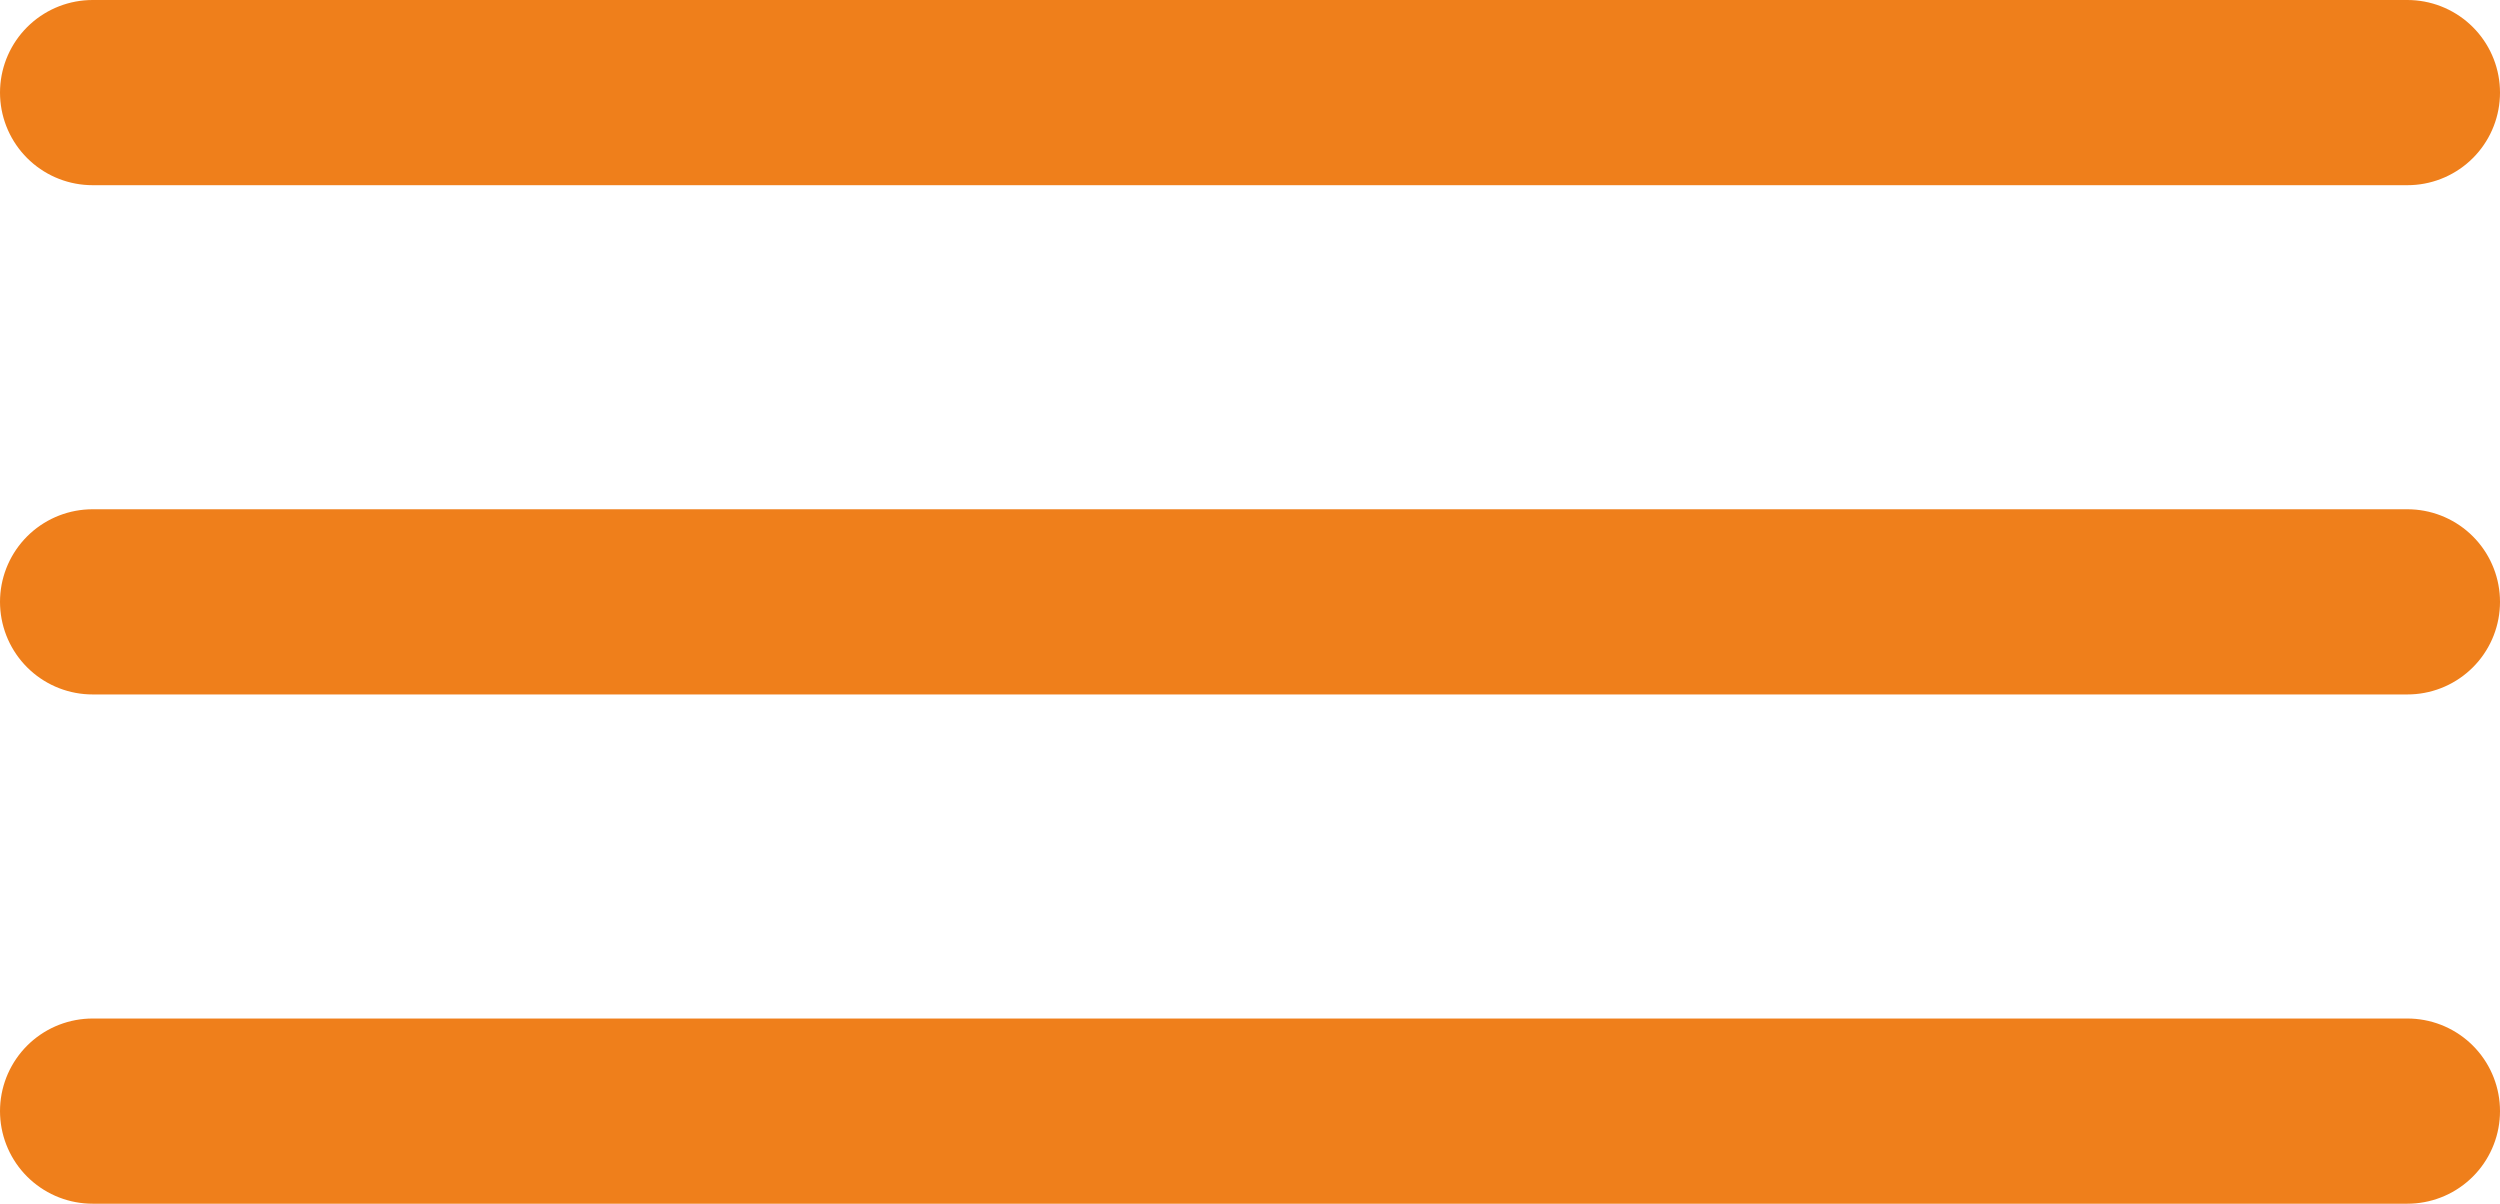
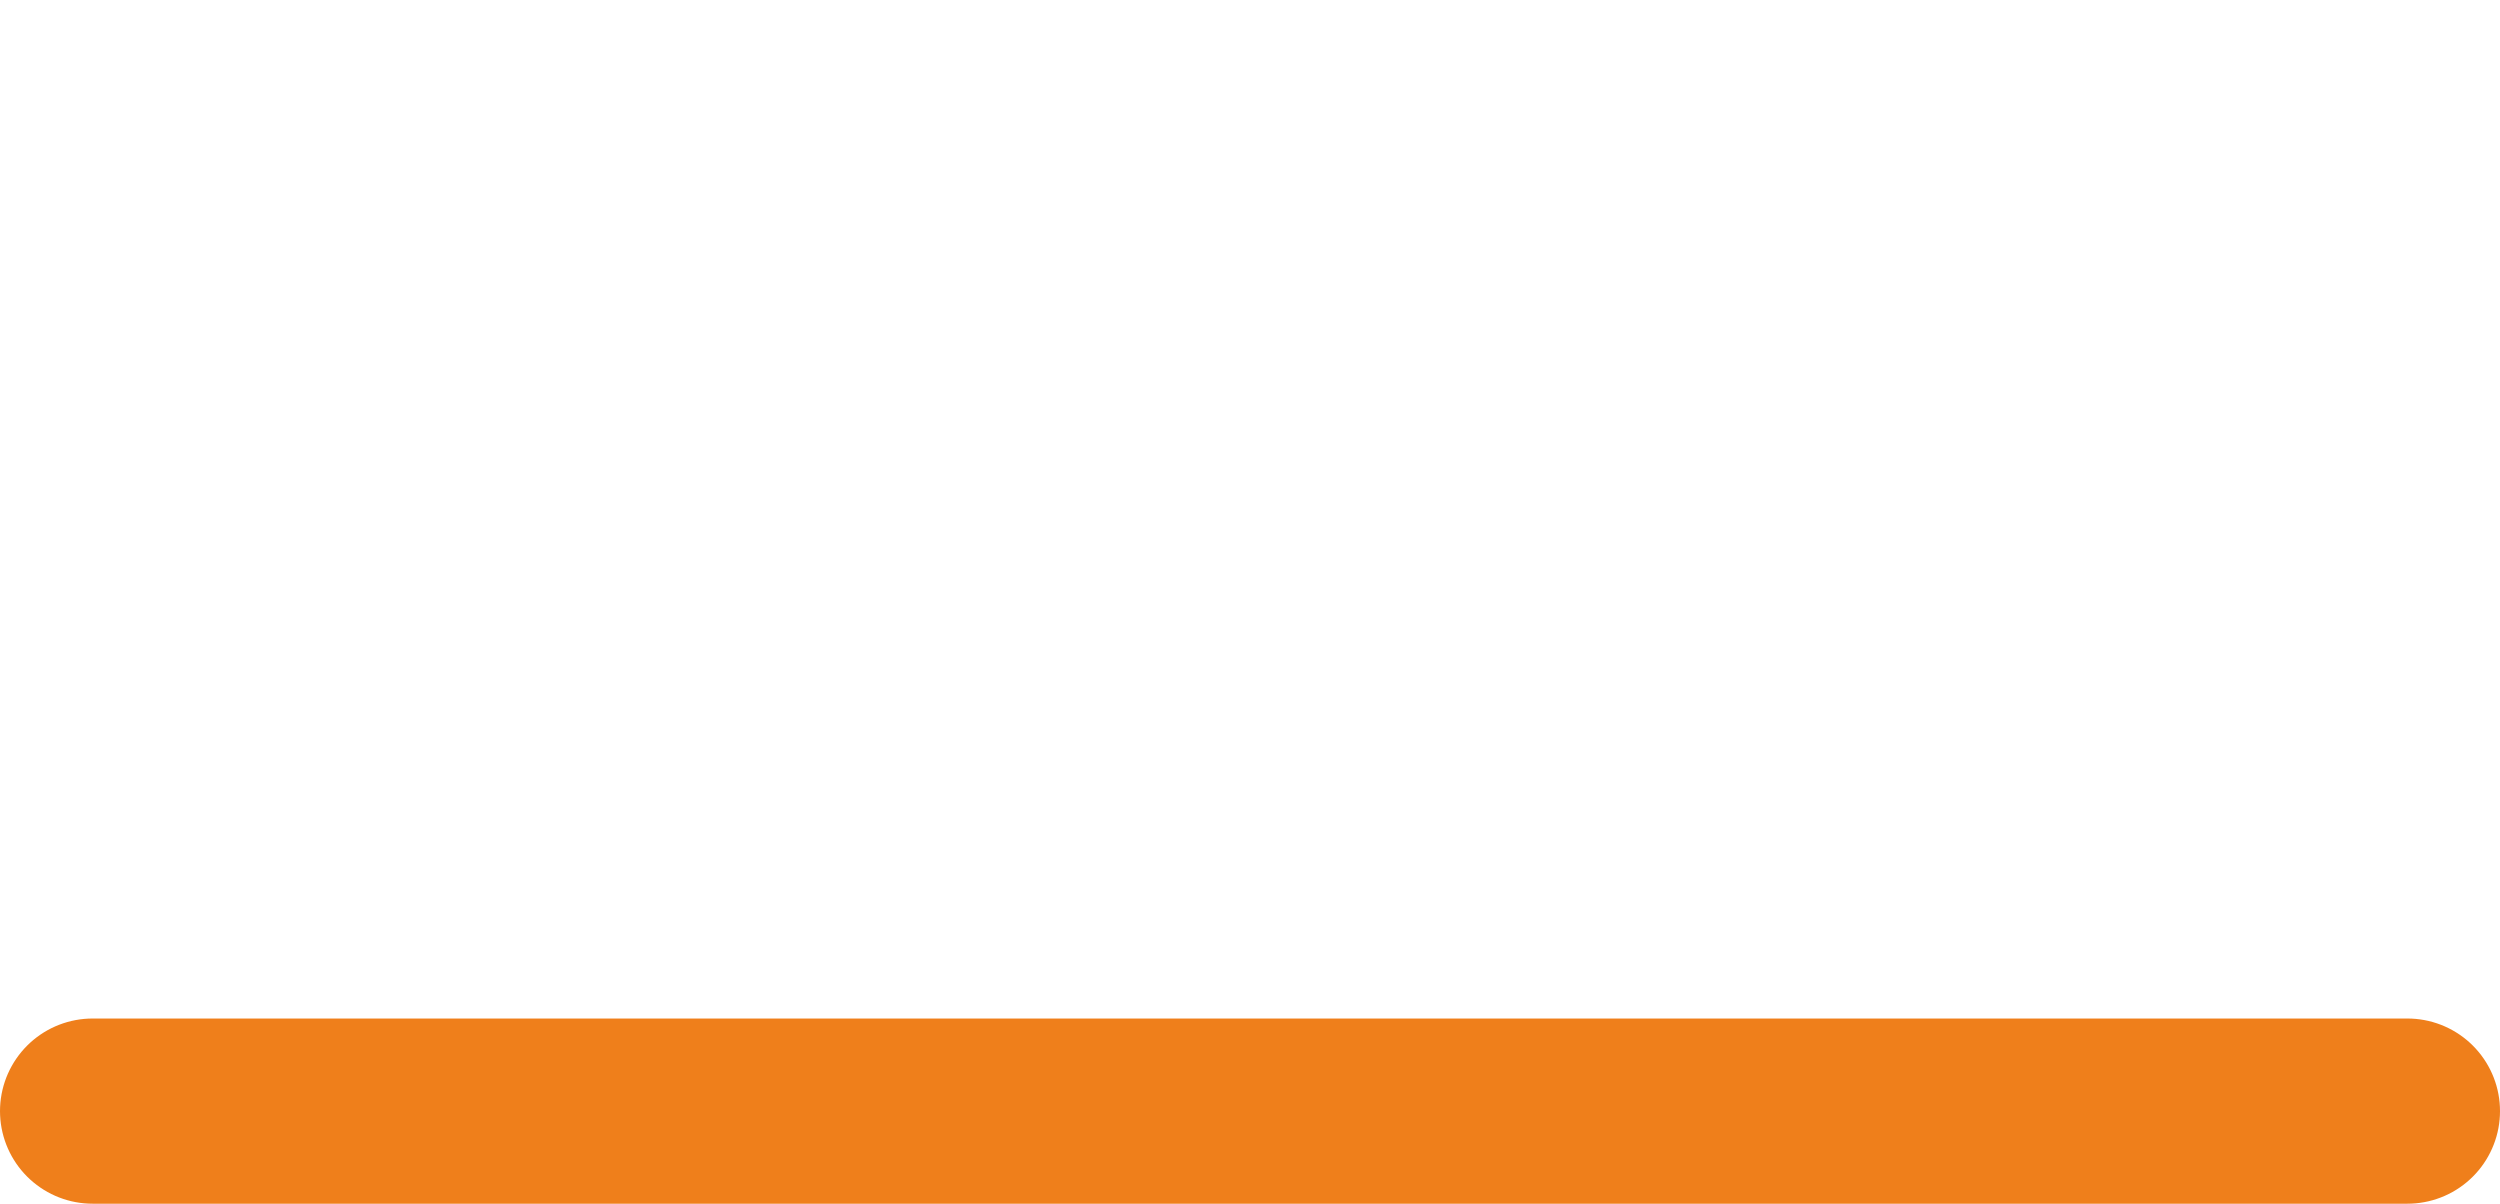
<svg xmlns="http://www.w3.org/2000/svg" width="54" height="26" viewBox="0 0 54 26" fill="none">
-   <path d="M2 2H52" stroke="#EF7F1B" stroke-width="4" stroke-linecap="round" />
-   <path d="M2 13H52" stroke="#EF7F1B" stroke-width="4" stroke-linecap="round" />
  <path d="M2 24H52" stroke="#EF7F1B" stroke-width="4" stroke-linecap="round" />
</svg>